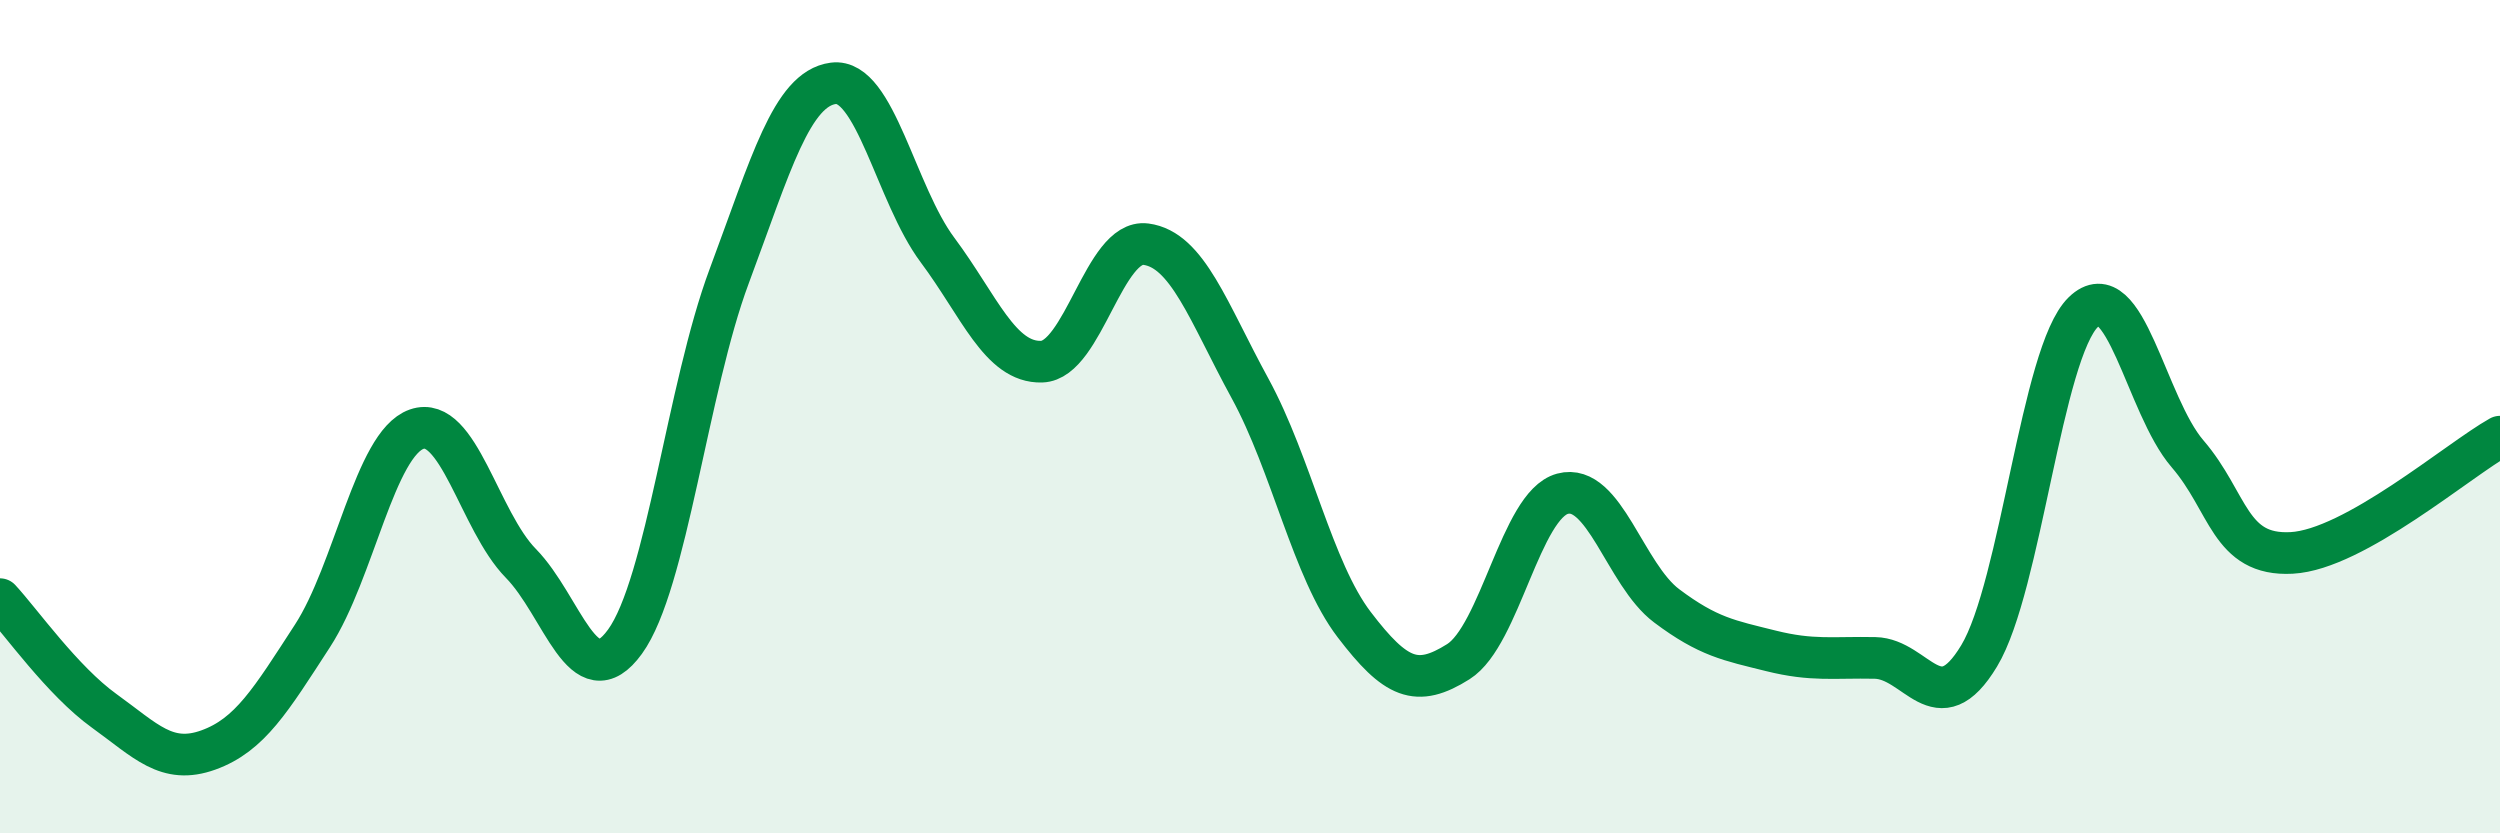
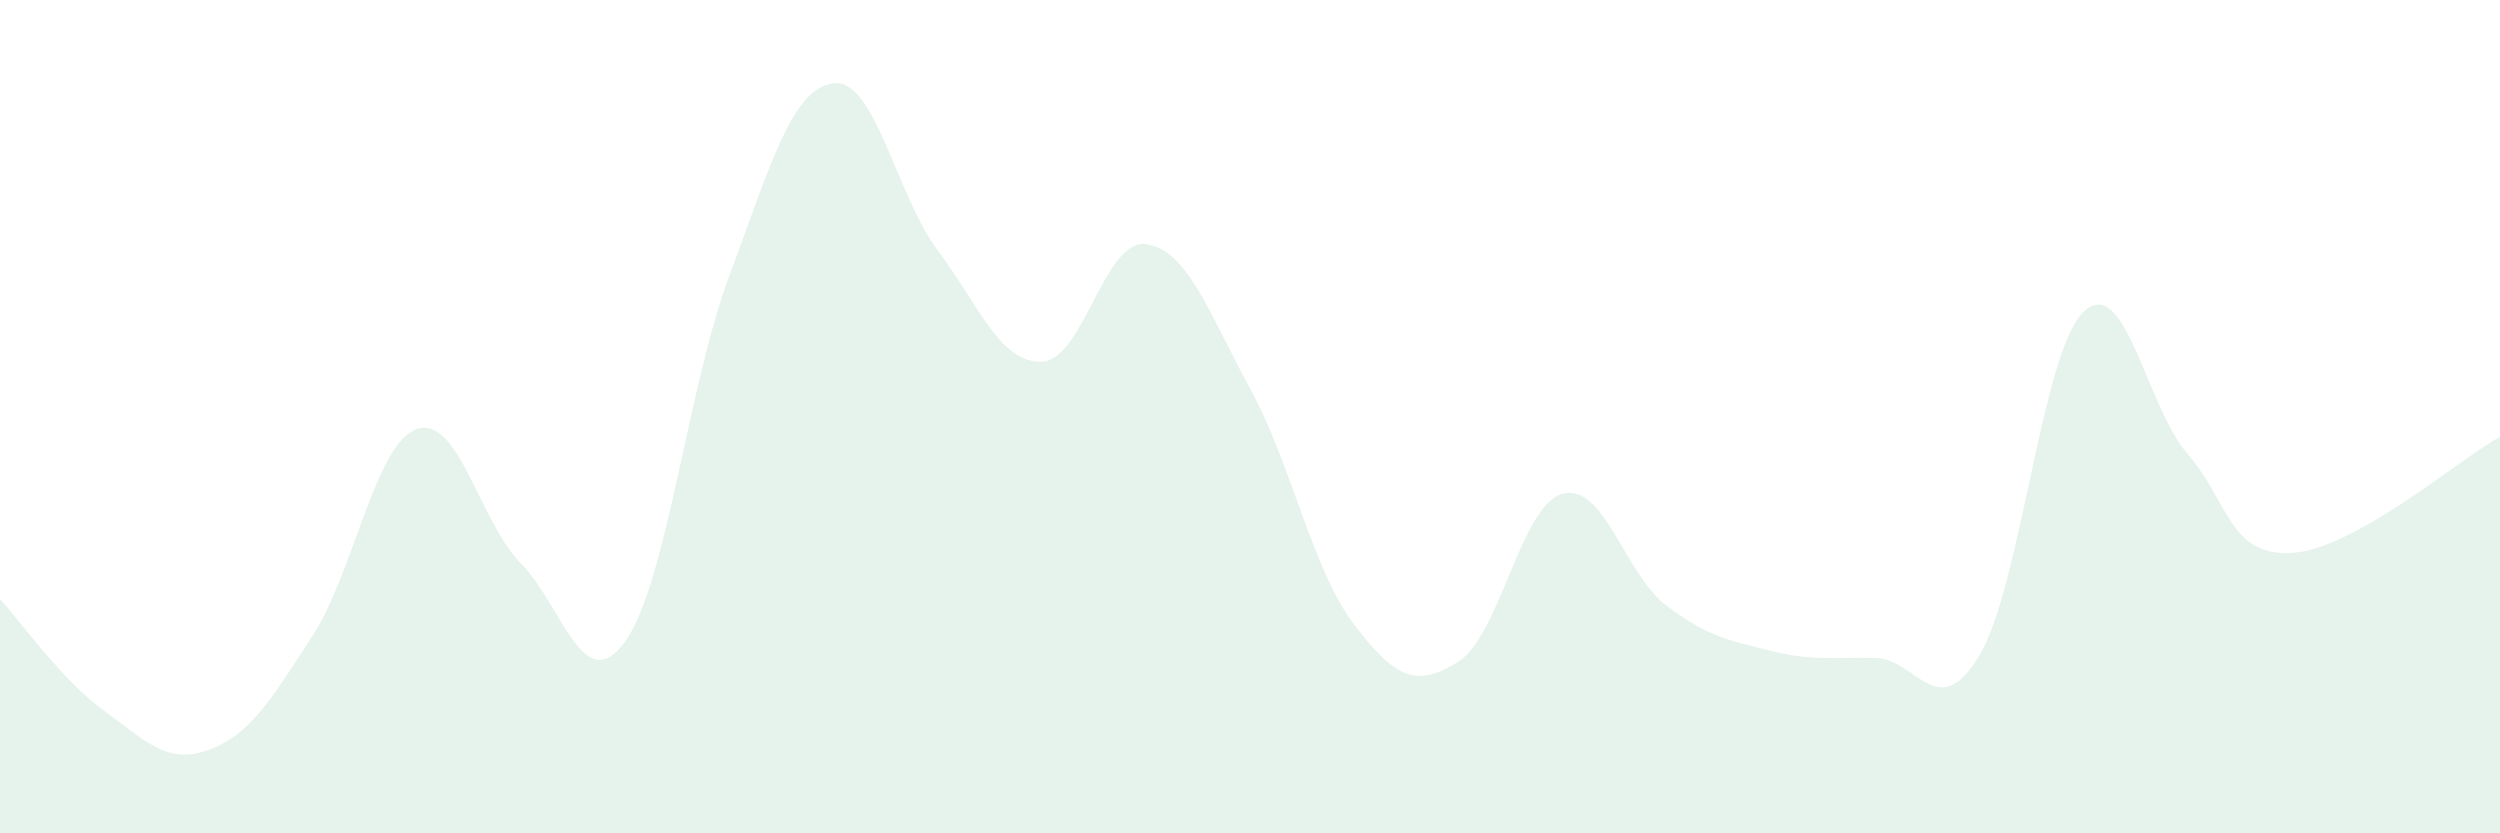
<svg xmlns="http://www.w3.org/2000/svg" width="60" height="20" viewBox="0 0 60 20">
  <path d="M 0,14.38 C 0.5,14.92 1.5,16.34 2.5,17.06 C 3.5,17.78 4,18.36 5,18 C 6,17.64 6.5,16.8 7.5,15.26 C 8.5,13.72 9,10.65 10,10.3 C 11,9.95 11.5,12.5 12.5,13.52 C 13.5,14.54 14,16.78 15,15.4 C 16,14.02 16.5,9.31 17.5,6.63 C 18.5,3.95 19,2.13 20,2 C 21,1.87 21.5,4.66 22.5,6 C 23.5,7.34 24,8.71 25,8.68 C 26,8.65 26.5,5.73 27.5,5.86 C 28.5,5.99 29,7.49 30,9.32 C 31,11.15 31.5,13.68 32.5,14.99 C 33.5,16.3 34,16.51 35,15.88 C 36,15.25 36.5,12.12 37.5,11.85 C 38.5,11.58 39,13.79 40,14.54 C 41,15.29 41.5,15.37 42.5,15.62 C 43.5,15.87 44,15.77 45,15.79 C 46,15.81 46.5,17.4 47.5,15.74 C 48.5,14.08 49,8.46 50,7.49 C 51,6.52 51.5,9.73 52.5,10.89 C 53.5,12.05 53.5,13.35 55,13.27 C 56.5,13.19 59,11.04 60,10.48L60 20L0 20Z" fill="#008740" opacity="0.1" stroke-linecap="round" stroke-linejoin="round" />
-   <path d="M 0,14.38 C 0.5,14.92 1.5,16.34 2.5,17.06 C 3.5,17.78 4,18.36 5,18 C 6,17.64 6.5,16.8 7.5,15.26 C 8.5,13.72 9,10.65 10,10.3 C 11,9.95 11.5,12.5 12.5,13.52 C 13.5,14.54 14,16.78 15,15.4 C 16,14.02 16.5,9.31 17.5,6.63 C 18.5,3.95 19,2.13 20,2 C 21,1.87 21.5,4.66 22.5,6 C 23.5,7.34 24,8.71 25,8.68 C 26,8.65 26.5,5.73 27.5,5.86 C 28.5,5.99 29,7.49 30,9.32 C 31,11.15 31.5,13.68 32.5,14.99 C 33.5,16.3 34,16.51 35,15.88 C 36,15.25 36.5,12.12 37.5,11.85 C 38.5,11.58 39,13.79 40,14.54 C 41,15.29 41.5,15.37 42.5,15.62 C 43.5,15.87 44,15.77 45,15.79 C 46,15.81 46.5,17.4 47.5,15.74 C 48.5,14.08 49,8.46 50,7.49 C 51,6.52 51.5,9.73 52.5,10.89 C 53.5,12.05 53.5,13.35 55,13.27 C 56.5,13.19 59,11.04 60,10.48" stroke="#008740" stroke-width="1" fill="none" stroke-linecap="round" stroke-linejoin="round" />
</svg>